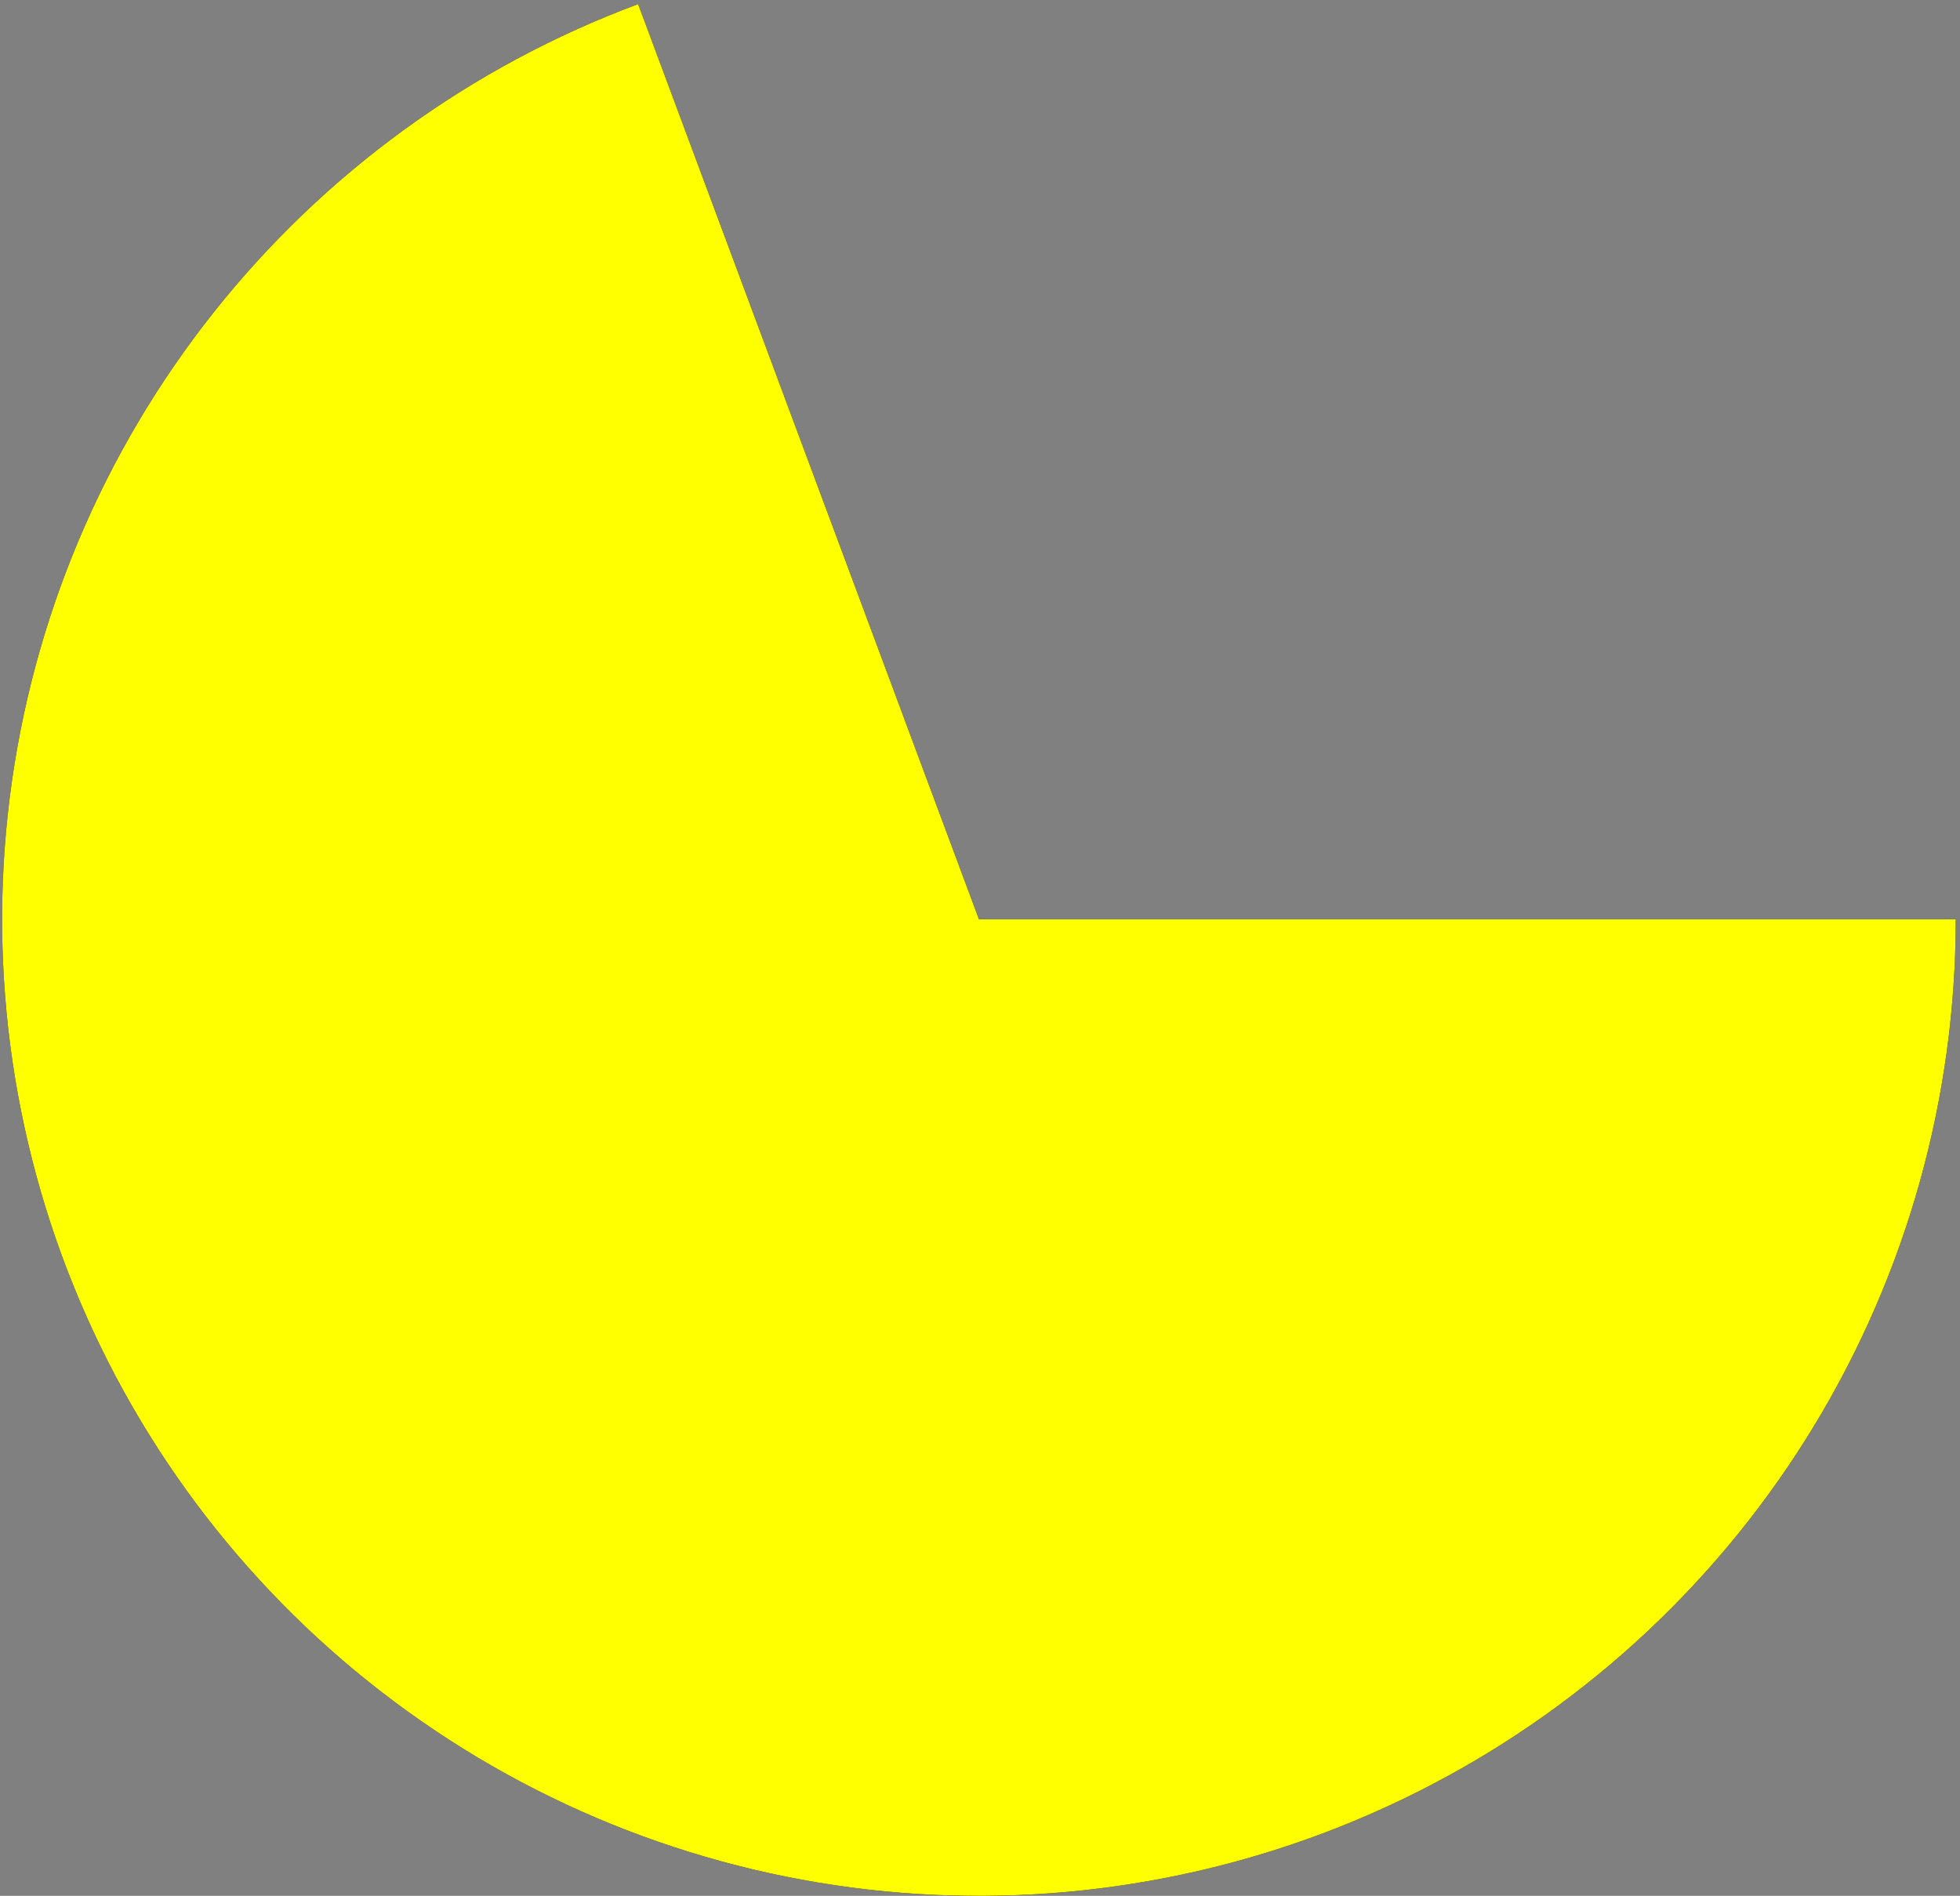
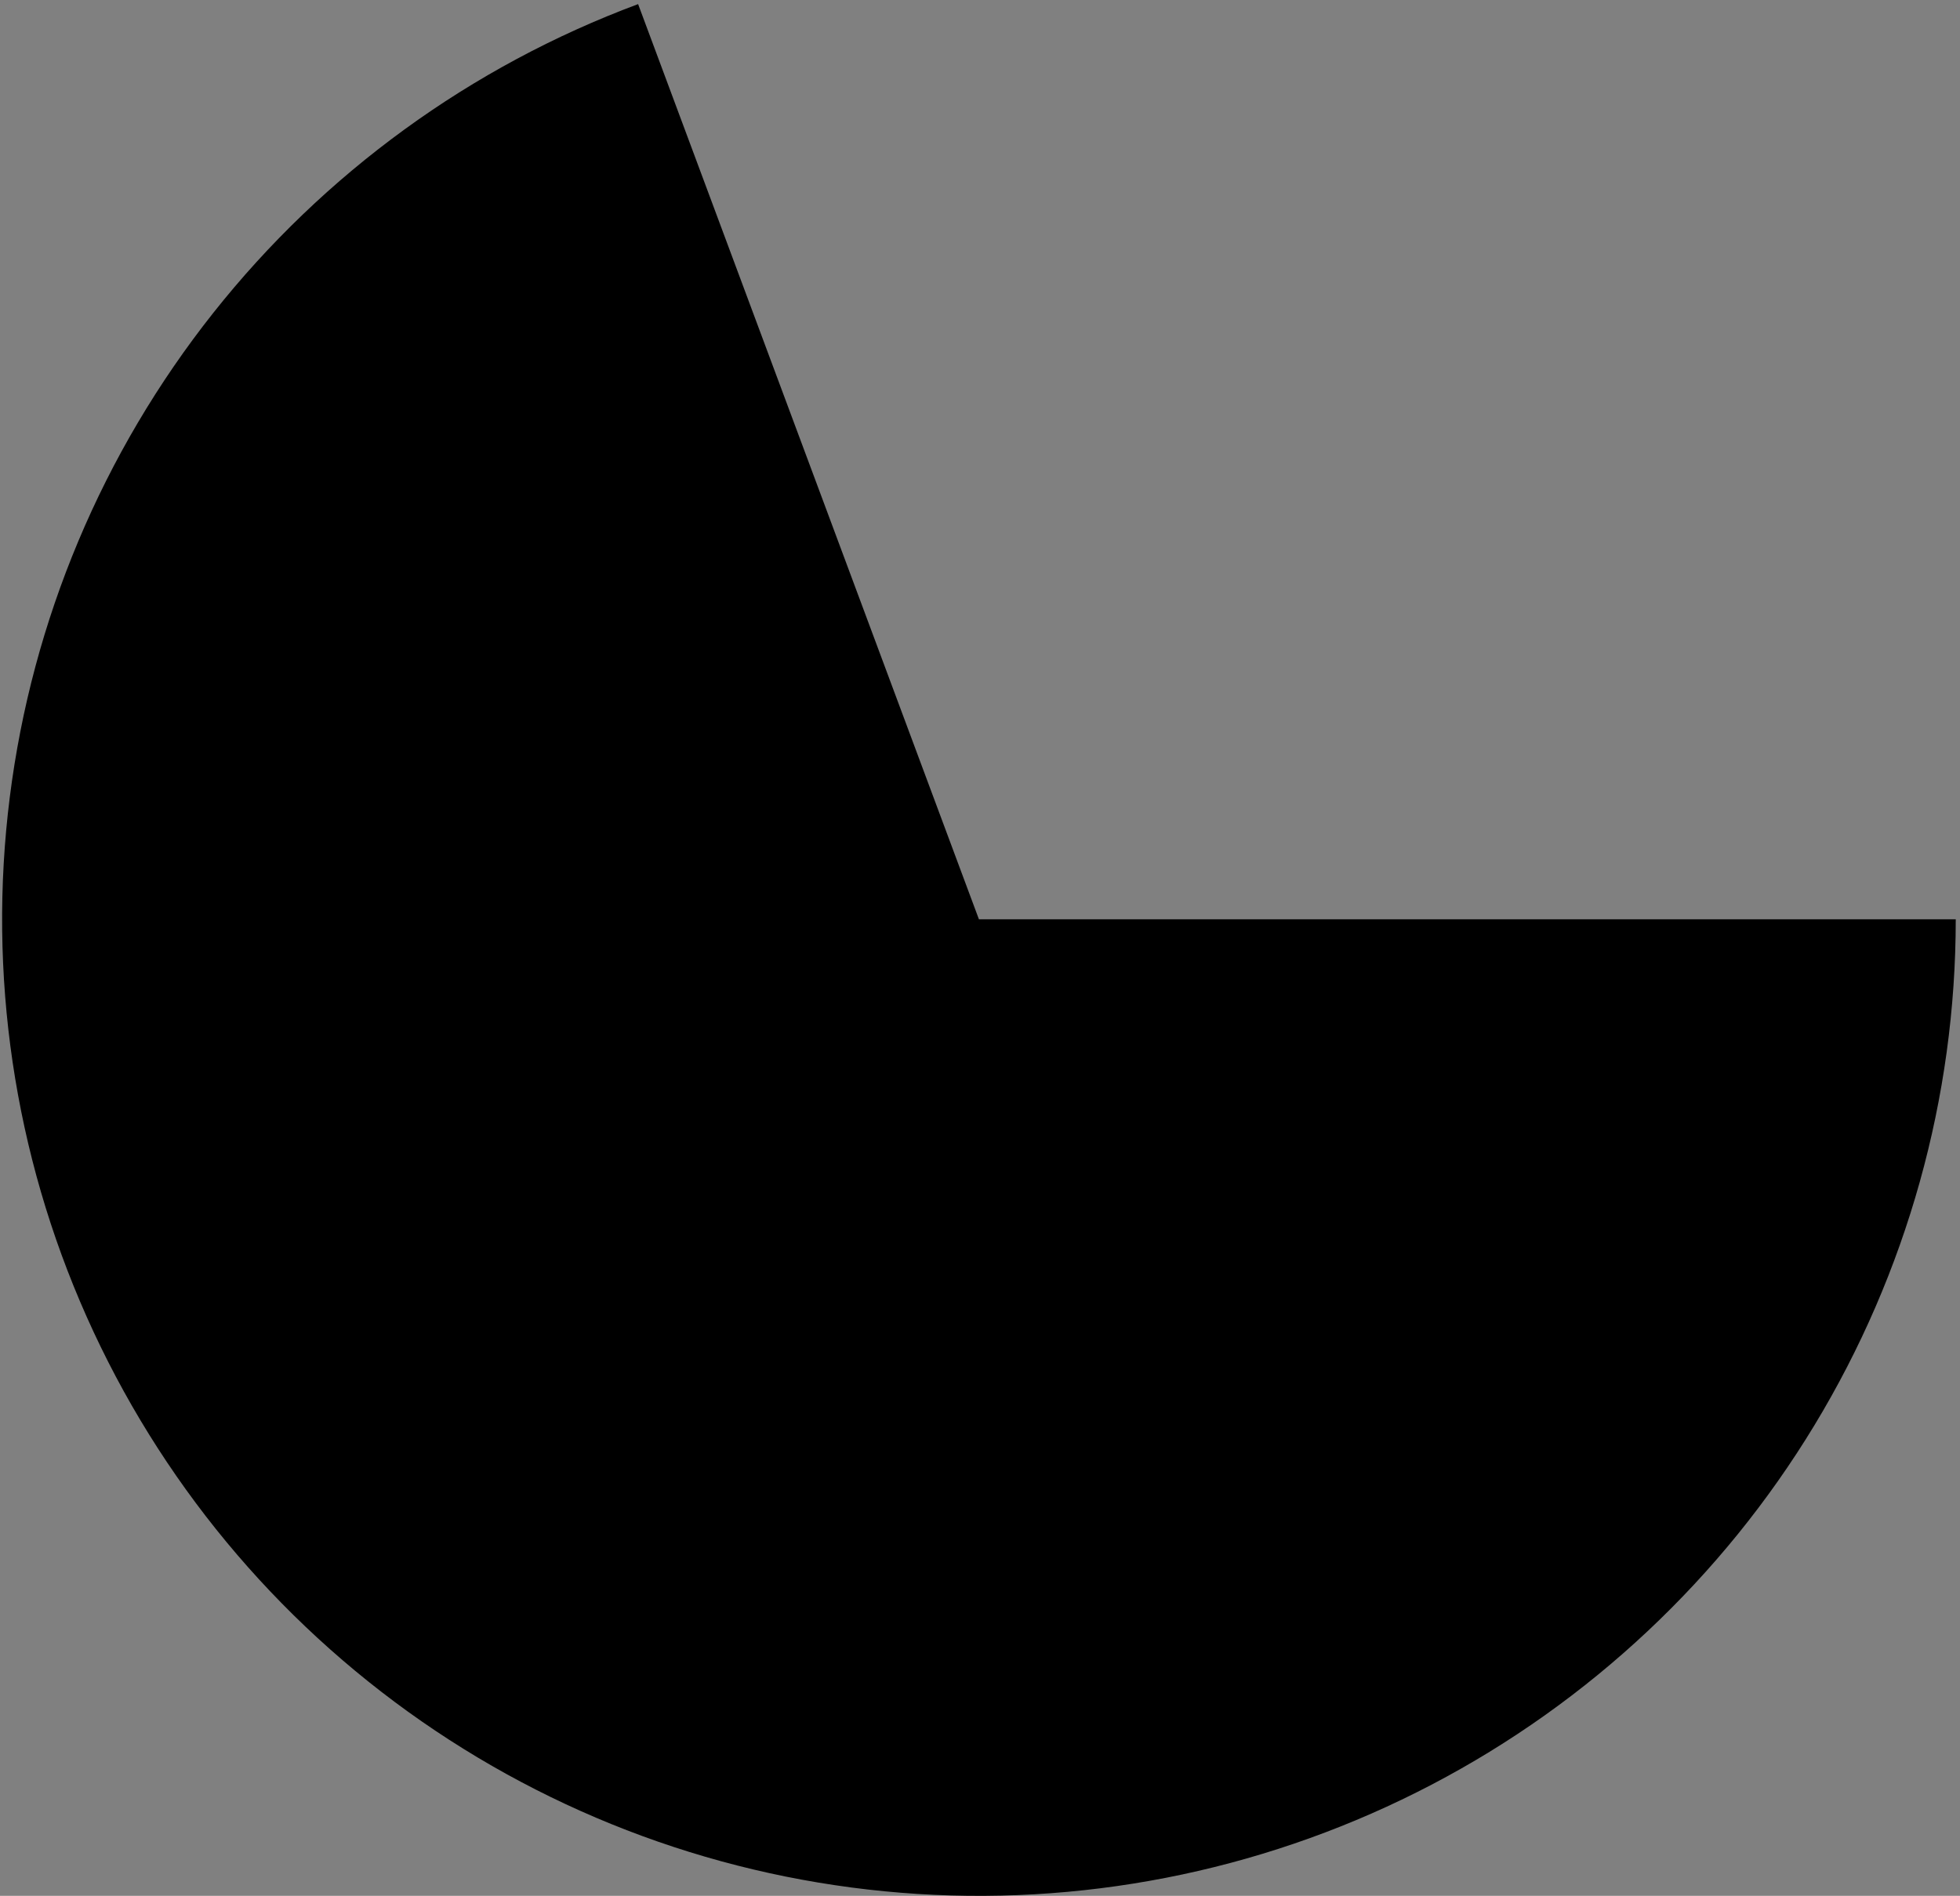
<svg xmlns="http://www.w3.org/2000/svg" width="308" height="298" viewBox="0 0 308 298" fill="#FFFF00">
  <rect x="0" y="0" width="308" height="298" fill="#808080" stroke="none" />
  <path d="M307.332 144.5C307.332 172.533 299.655 200.032 285.134 224.011C270.613 247.991 249.803 267.536 224.96 280.526C200.118 293.516 172.193 299.455 144.215 297.698C116.236 295.942 89.273 286.557 66.251 270.562C43.228 254.568 25.025 232.573 13.617 206.966C2.209 181.359 -1.969 153.116 1.537 125.303C5.043 97.49 16.099 71.168 33.505 49.192C50.91 27.217 74.002 10.428 100.274 0.647L153.832 144.5H307.332Z" fill="FFFF00" />
-   <path d="M307.332 144.5C307.332 172.533 299.655 200.032 285.134 224.011C270.613 247.991 249.803 267.536 224.96 280.526C200.118 293.516 172.193 299.455 144.215 297.698C116.236 295.942 89.273 286.557 66.251 270.562C43.228 254.568 25.025 232.573 13.617 206.966C2.209 181.359 -1.969 153.116 1.537 125.303C5.043 97.49 16.099 71.168 33.505 49.192C50.91 27.217 74.002 10.428 100.274 0.647L153.832 144.5H307.332Z" />
</svg>